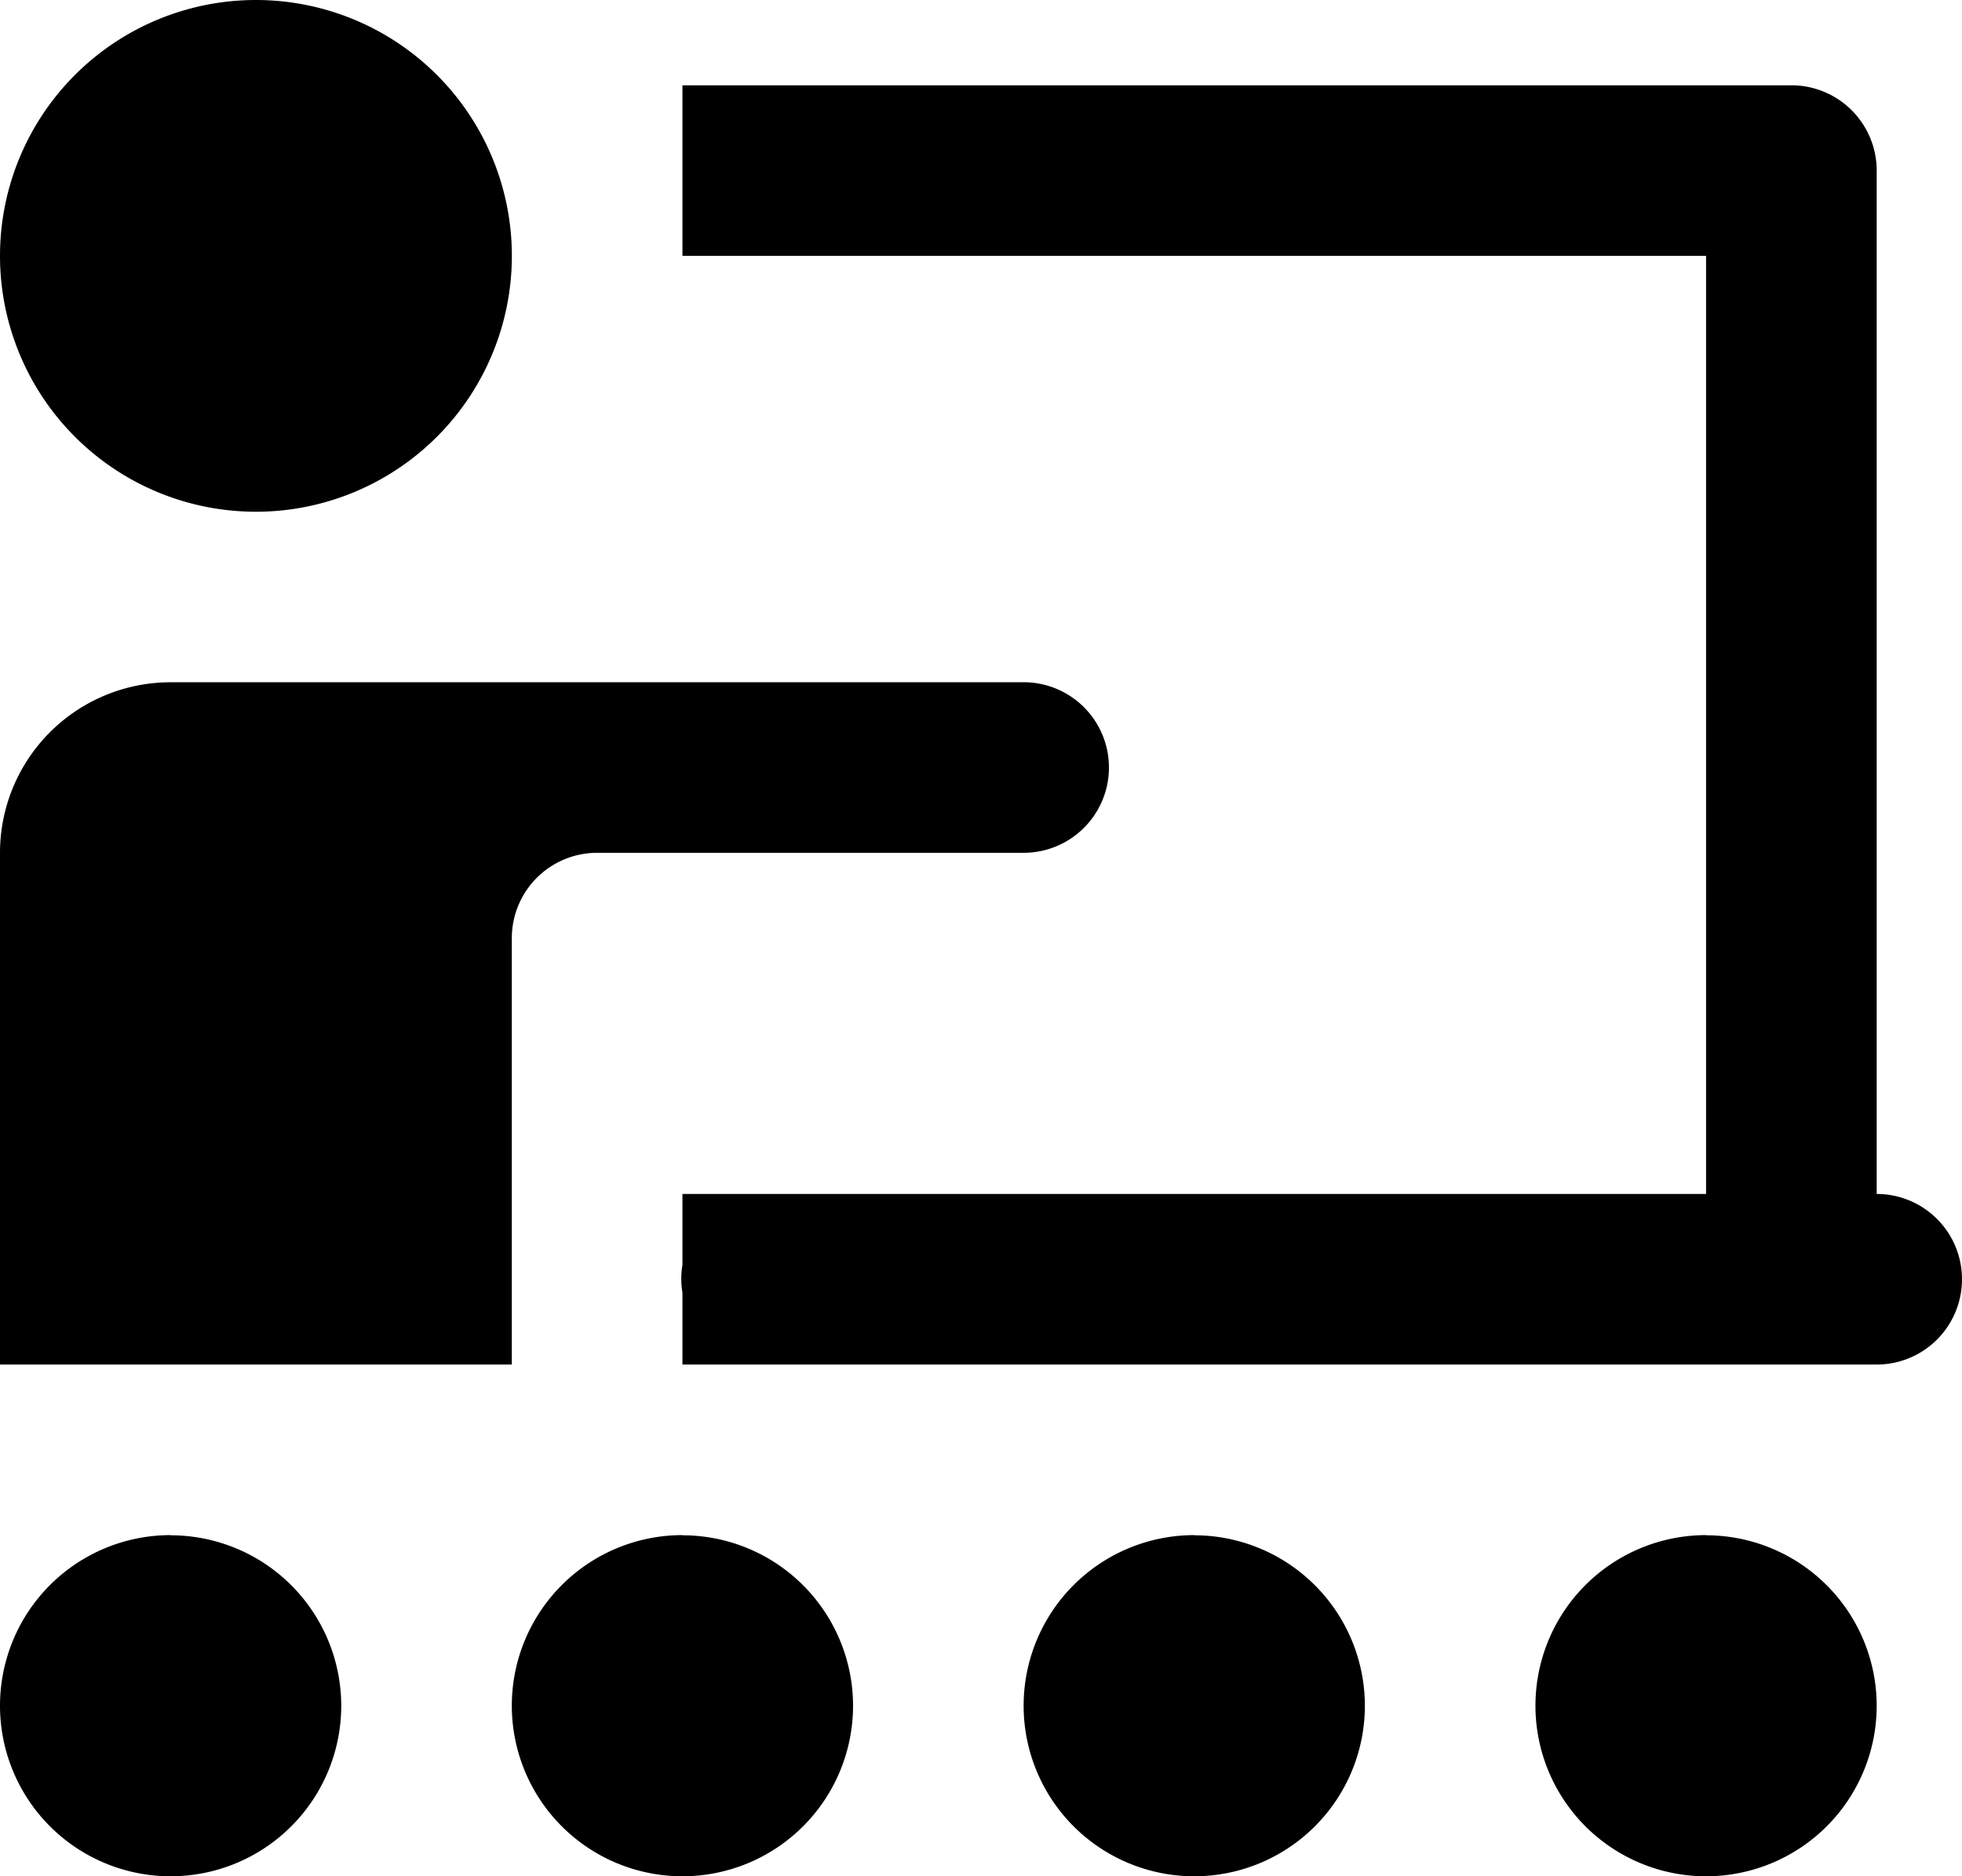
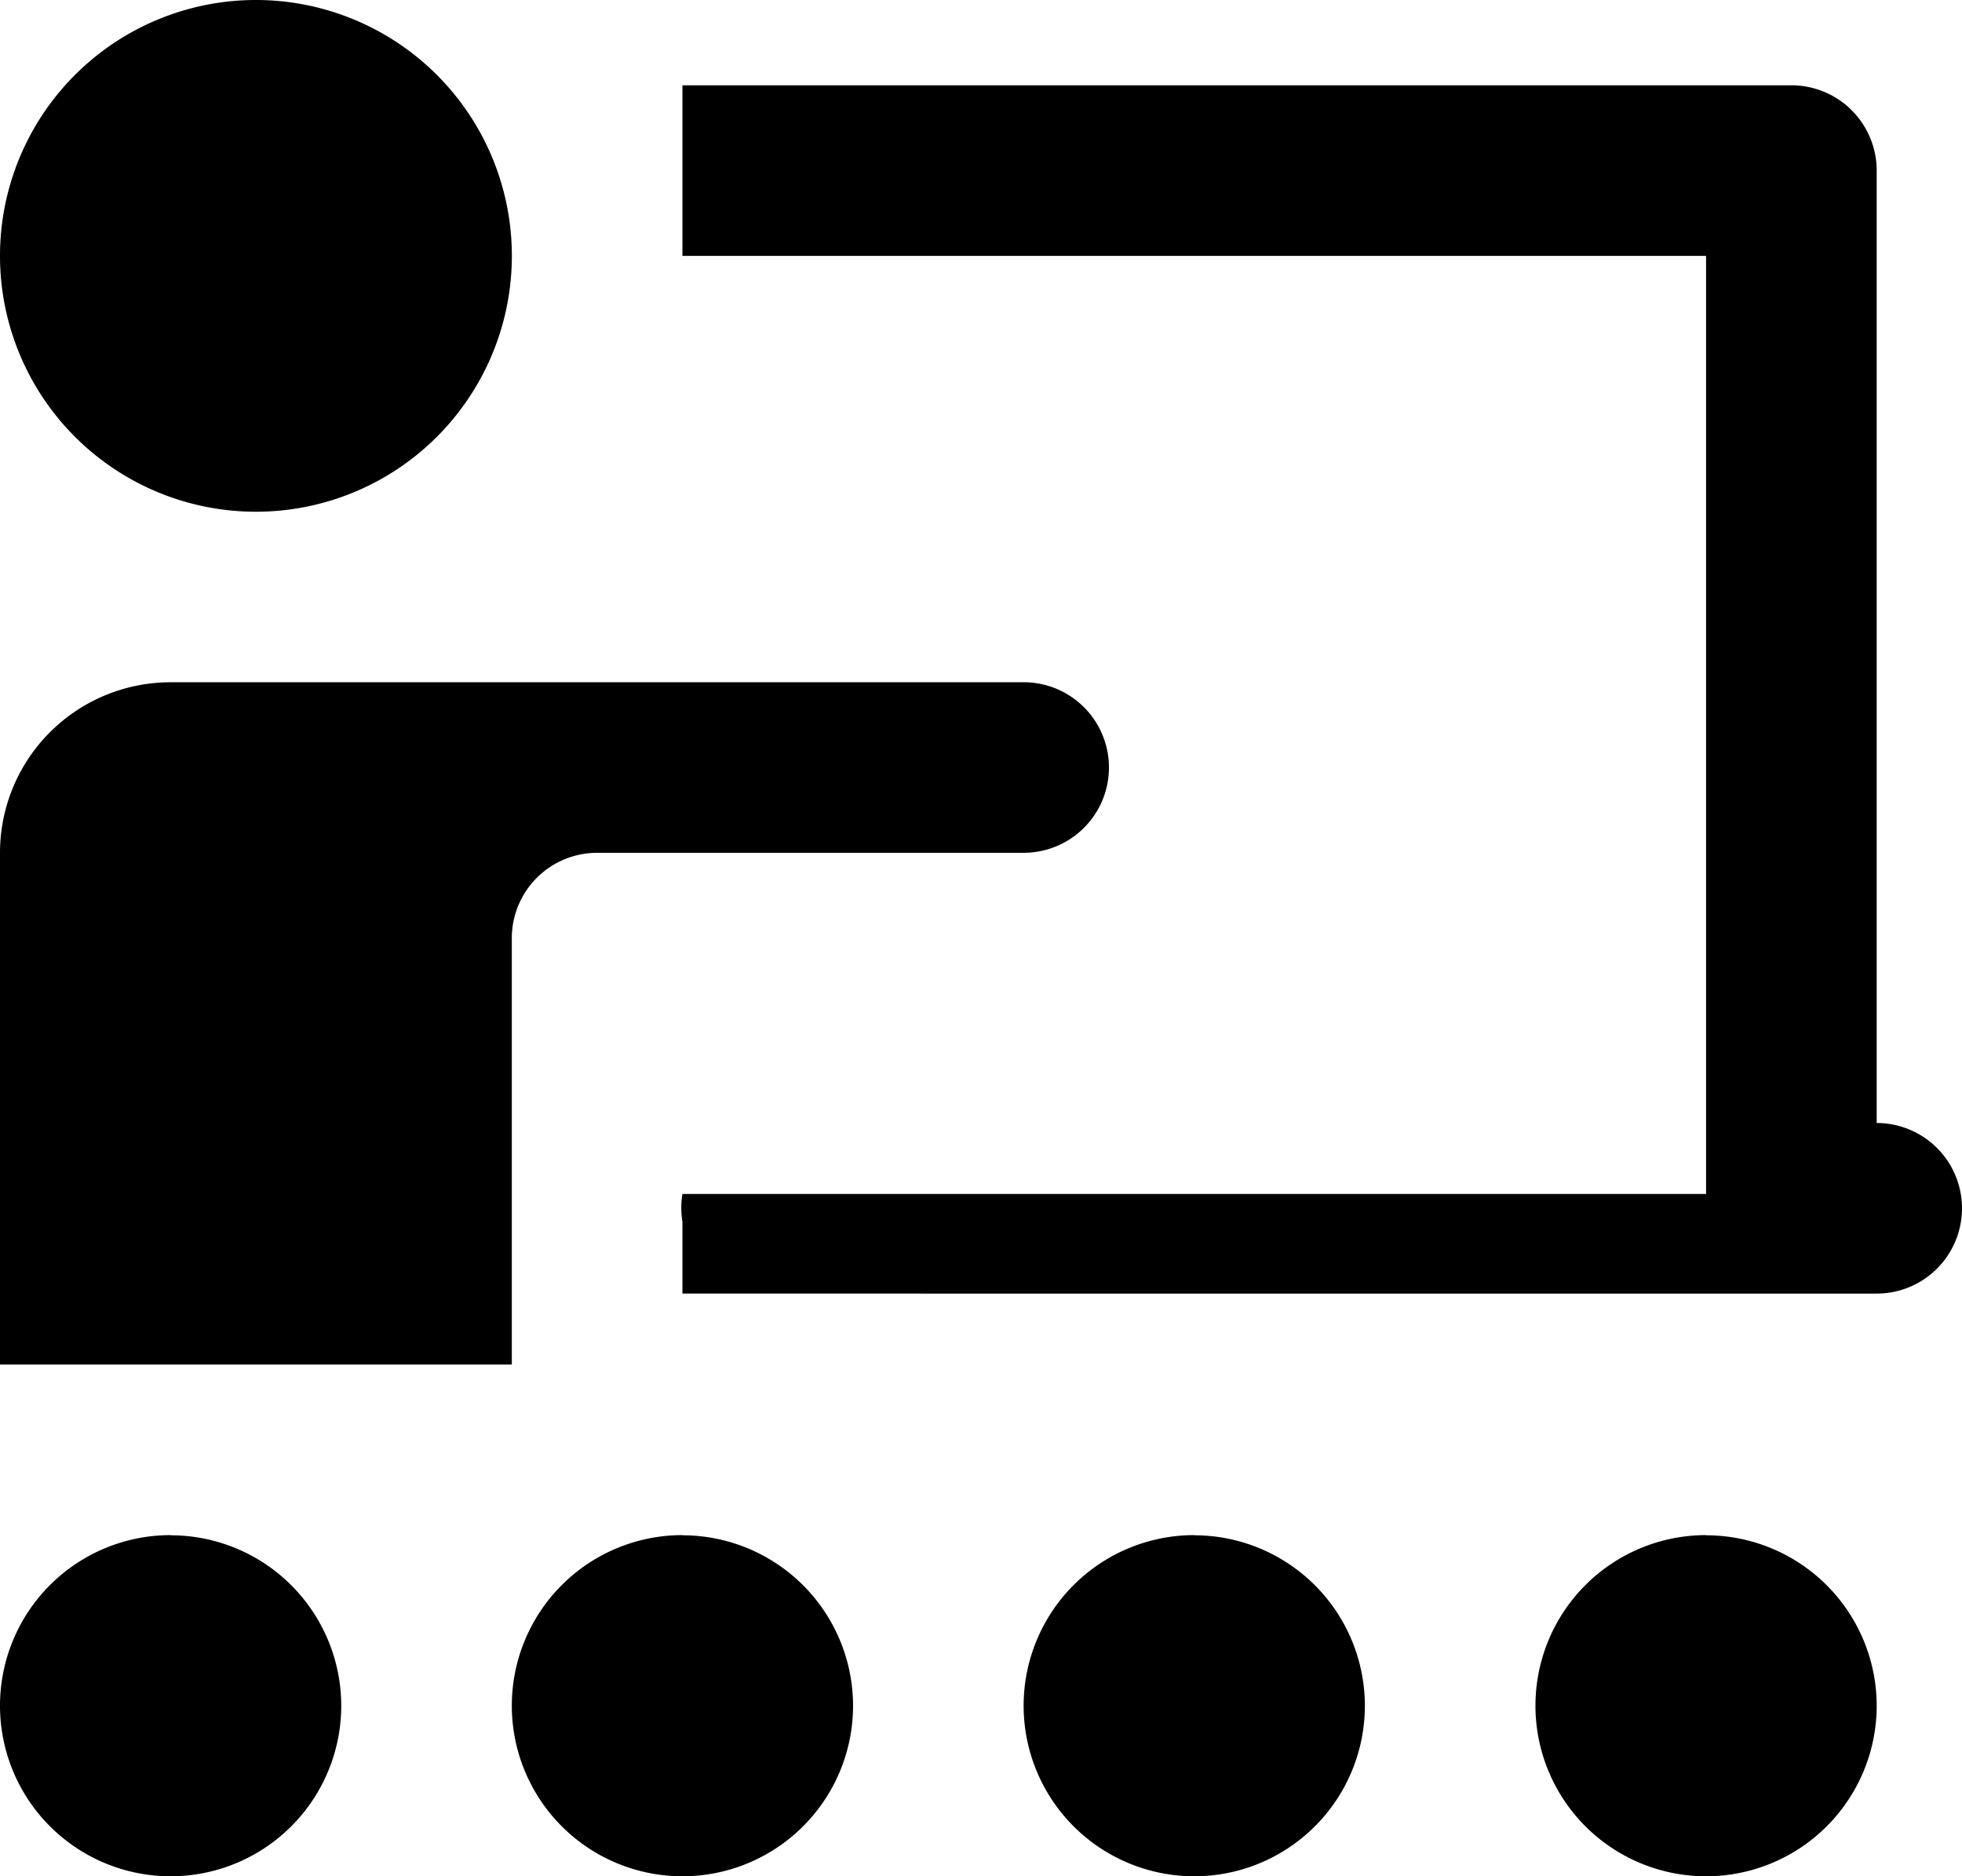
<svg xmlns="http://www.w3.org/2000/svg" width="46.25" height="44.239" viewBox="0 0 46.25 44.239">
-   <path id="icons8-bildung" d="M10.033,4a6.033,6.033,0,1,0,6.033,6.033A6.033,6.033,0,0,0,10.033,4ZM20.087,6.011v4.022h24.13V32.152H20.087v1.673a2.011,2.011,0,0,0,0,.656v1.693H48.239a2.011,2.011,0,1,0,0-4.022V8.022a2.011,2.011,0,0,0-2.011-2.011ZM8.022,20.087A4.021,4.021,0,0,0,4,24.109V36.174H16.065V26.119a2.012,2.012,0,0,1,2.011-2.011H28.13a2.011,2.011,0,1,0,0-4.022H8.022Zm0,20.109a4.022,4.022,0,1,0,4.022,4.022A4.022,4.022,0,0,0,8.022,40.2Zm12.065,0a4.022,4.022,0,1,0,4.022,4.022A4.022,4.022,0,0,0,20.087,40.2Zm12.065,0a4.022,4.022,0,1,0,4.022,4.022A4.022,4.022,0,0,0,32.152,40.2Zm12.065,0a4.022,4.022,0,1,0,4.022,4.022A4.022,4.022,0,0,0,44.217,40.2Z" transform="translate(-4 -4)" />
+   <path id="icons8-bildung" d="M10.033,4a6.033,6.033,0,1,0,6.033,6.033A6.033,6.033,0,0,0,10.033,4ZM20.087,6.011v4.022h24.13V32.152H20.087a2.011,2.011,0,0,0,0,.656v1.693H48.239a2.011,2.011,0,1,0,0-4.022V8.022a2.011,2.011,0,0,0-2.011-2.011ZM8.022,20.087A4.021,4.021,0,0,0,4,24.109V36.174H16.065V26.119a2.012,2.012,0,0,1,2.011-2.011H28.13a2.011,2.011,0,1,0,0-4.022H8.022Zm0,20.109a4.022,4.022,0,1,0,4.022,4.022A4.022,4.022,0,0,0,8.022,40.2Zm12.065,0a4.022,4.022,0,1,0,4.022,4.022A4.022,4.022,0,0,0,20.087,40.2Zm12.065,0a4.022,4.022,0,1,0,4.022,4.022A4.022,4.022,0,0,0,32.152,40.2Zm12.065,0a4.022,4.022,0,1,0,4.022,4.022A4.022,4.022,0,0,0,44.217,40.2Z" transform="translate(-4 -4)" />
</svg>